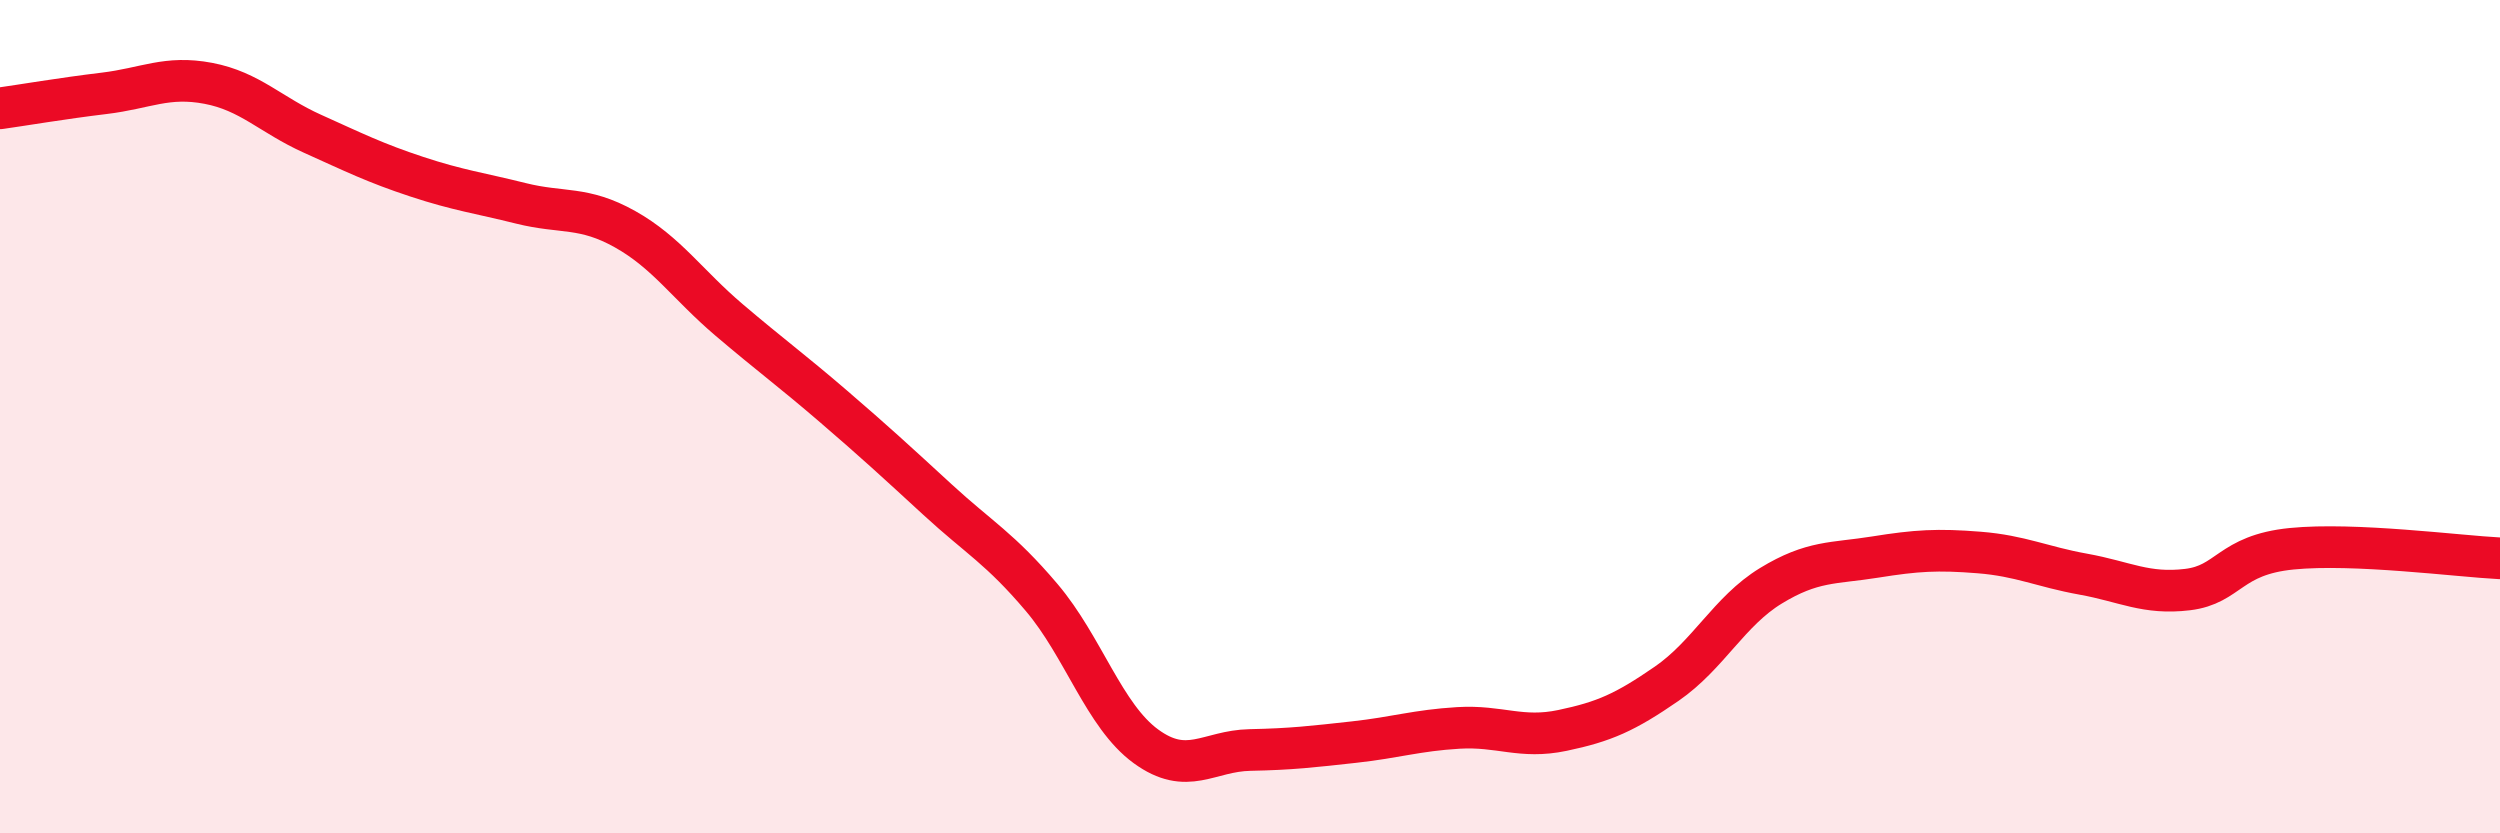
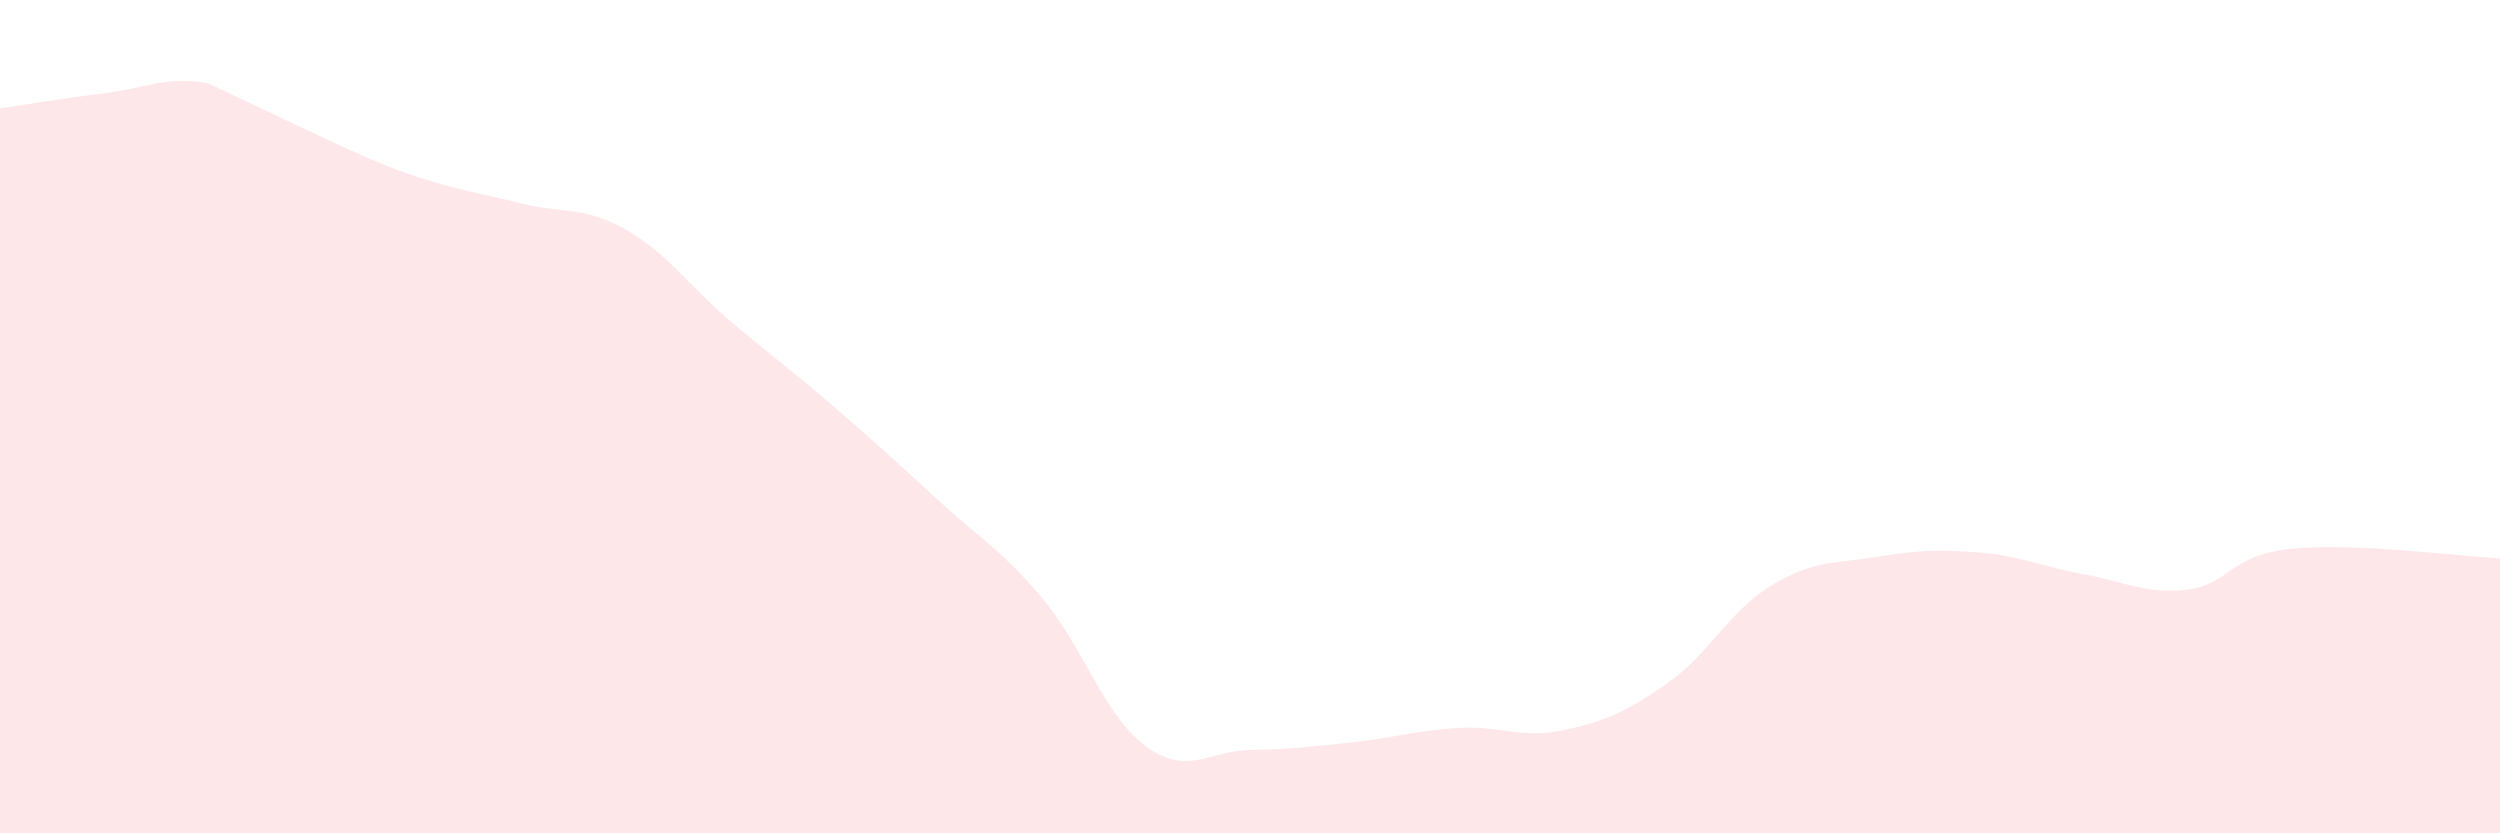
<svg xmlns="http://www.w3.org/2000/svg" width="60" height="20" viewBox="0 0 60 20">
-   <path d="M 0,2.6 C 0.5,2.53 1.5,2.36 2.5,2.24 C 3.5,2.12 4,1.81 5,2 C 6,2.19 6.5,2.76 7.5,3.21 C 8.5,3.66 9,3.91 10,4.24 C 11,4.57 11.5,4.63 12.5,4.88 C 13.5,5.13 14,4.94 15,5.5 C 16,6.06 16.5,6.83 17.5,7.68 C 18.5,8.53 19,8.89 20,9.75 C 21,10.61 21.5,11.07 22.5,11.99 C 23.5,12.91 24,13.16 25,14.34 C 26,15.52 26.5,17.18 27.5,17.91 C 28.5,18.64 29,18.02 30,18 C 31,17.98 31.5,17.92 32.5,17.81 C 33.5,17.7 34,17.53 35,17.47 C 36,17.41 36.5,17.74 37.5,17.53 C 38.5,17.32 39,17.1 40,16.41 C 41,15.72 41.5,14.67 42.5,14.06 C 43.5,13.45 44,13.53 45,13.37 C 46,13.21 46.5,13.18 47.5,13.26 C 48.5,13.34 49,13.6 50,13.78 C 51,13.96 51.5,14.27 52.5,14.15 C 53.5,14.03 53.5,13.32 55,13.17 C 56.5,13.02 59,13.35 60,13.4L60 20L0 20Z" fill="#EB0A25" opacity="0.1" stroke-linecap="round" stroke-linejoin="round" />
-   <path d="M 0,2.6 C 0.5,2.53 1.5,2.36 2.5,2.24 C 3.5,2.12 4,1.81 5,2 C 6,2.19 6.5,2.76 7.5,3.21 C 8.5,3.66 9,3.91 10,4.24 C 11,4.57 11.5,4.63 12.5,4.88 C 13.5,5.13 14,4.94 15,5.5 C 16,6.06 16.5,6.83 17.5,7.68 C 18.5,8.53 19,8.89 20,9.75 C 21,10.61 21.5,11.07 22.5,11.99 C 23.5,12.91 24,13.16 25,14.34 C 26,15.52 26.5,17.18 27.5,17.91 C 28.5,18.64 29,18.02 30,18 C 31,17.98 31.5,17.92 32.5,17.81 C 33.5,17.7 34,17.53 35,17.47 C 36,17.41 36.5,17.74 37.5,17.53 C 38.5,17.32 39,17.1 40,16.41 C 41,15.72 41.5,14.67 42.5,14.06 C 43.5,13.45 44,13.53 45,13.37 C 46,13.21 46.5,13.18 47.5,13.26 C 48.5,13.34 49,13.6 50,13.78 C 51,13.96 51.5,14.27 52.5,14.15 C 53.5,14.03 53.5,13.32 55,13.17 C 56.5,13.02 59,13.35 60,13.4" stroke="#EB0A25" stroke-width="1" fill="none" stroke-linecap="round" stroke-linejoin="round" />
+   <path d="M 0,2.6 C 0.5,2.53 1.5,2.36 2.5,2.24 C 3.5,2.12 4,1.81 5,2 C 8.5,3.66 9,3.91 10,4.24 C 11,4.57 11.5,4.63 12.5,4.88 C 13.5,5.13 14,4.94 15,5.5 C 16,6.06 16.5,6.83 17.5,7.68 C 18.5,8.53 19,8.89 20,9.75 C 21,10.61 21.5,11.07 22.5,11.99 C 23.5,12.91 24,13.16 25,14.34 C 26,15.52 26.5,17.18 27.5,17.91 C 28.5,18.64 29,18.02 30,18 C 31,17.98 31.5,17.92 32.5,17.81 C 33.5,17.7 34,17.53 35,17.47 C 36,17.41 36.5,17.74 37.5,17.53 C 38.5,17.32 39,17.1 40,16.41 C 41,15.72 41.5,14.67 42.5,14.06 C 43.5,13.45 44,13.53 45,13.37 C 46,13.21 46.5,13.18 47.5,13.26 C 48.5,13.34 49,13.6 50,13.78 C 51,13.96 51.5,14.27 52.5,14.15 C 53.5,14.03 53.5,13.32 55,13.17 C 56.5,13.02 59,13.35 60,13.4L60 20L0 20Z" fill="#EB0A25" opacity="0.1" stroke-linecap="round" stroke-linejoin="round" />
</svg>